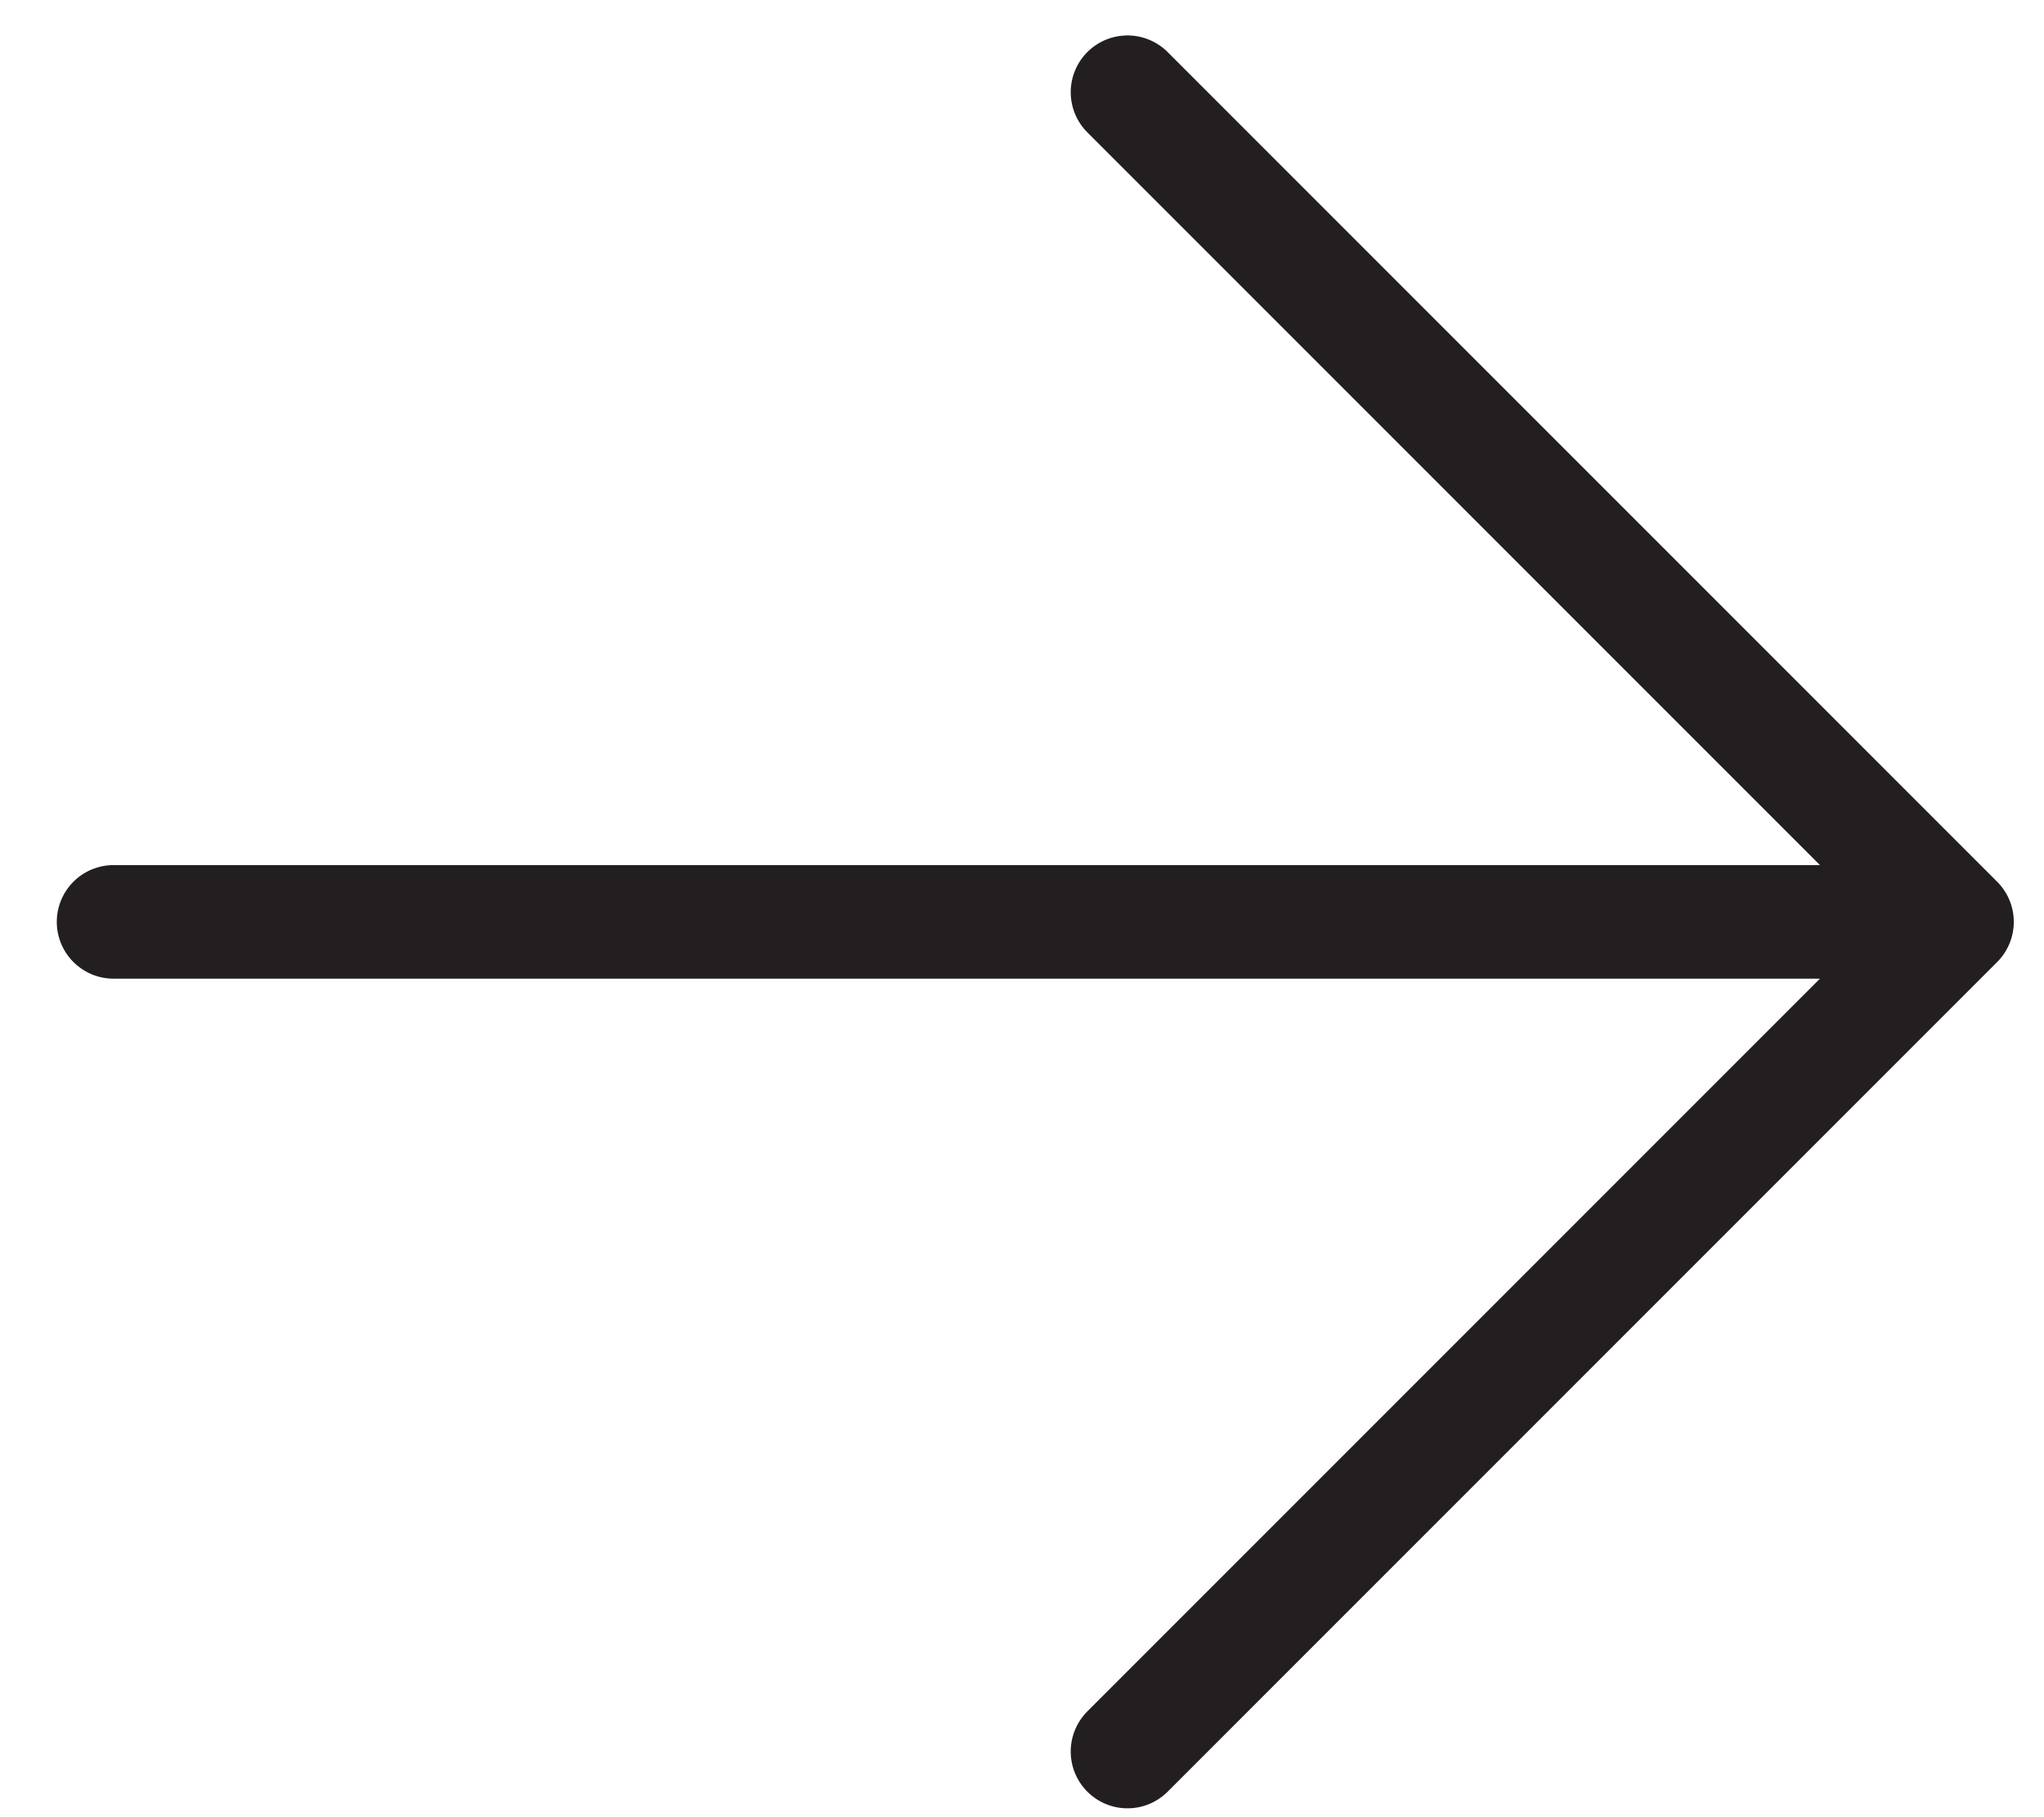
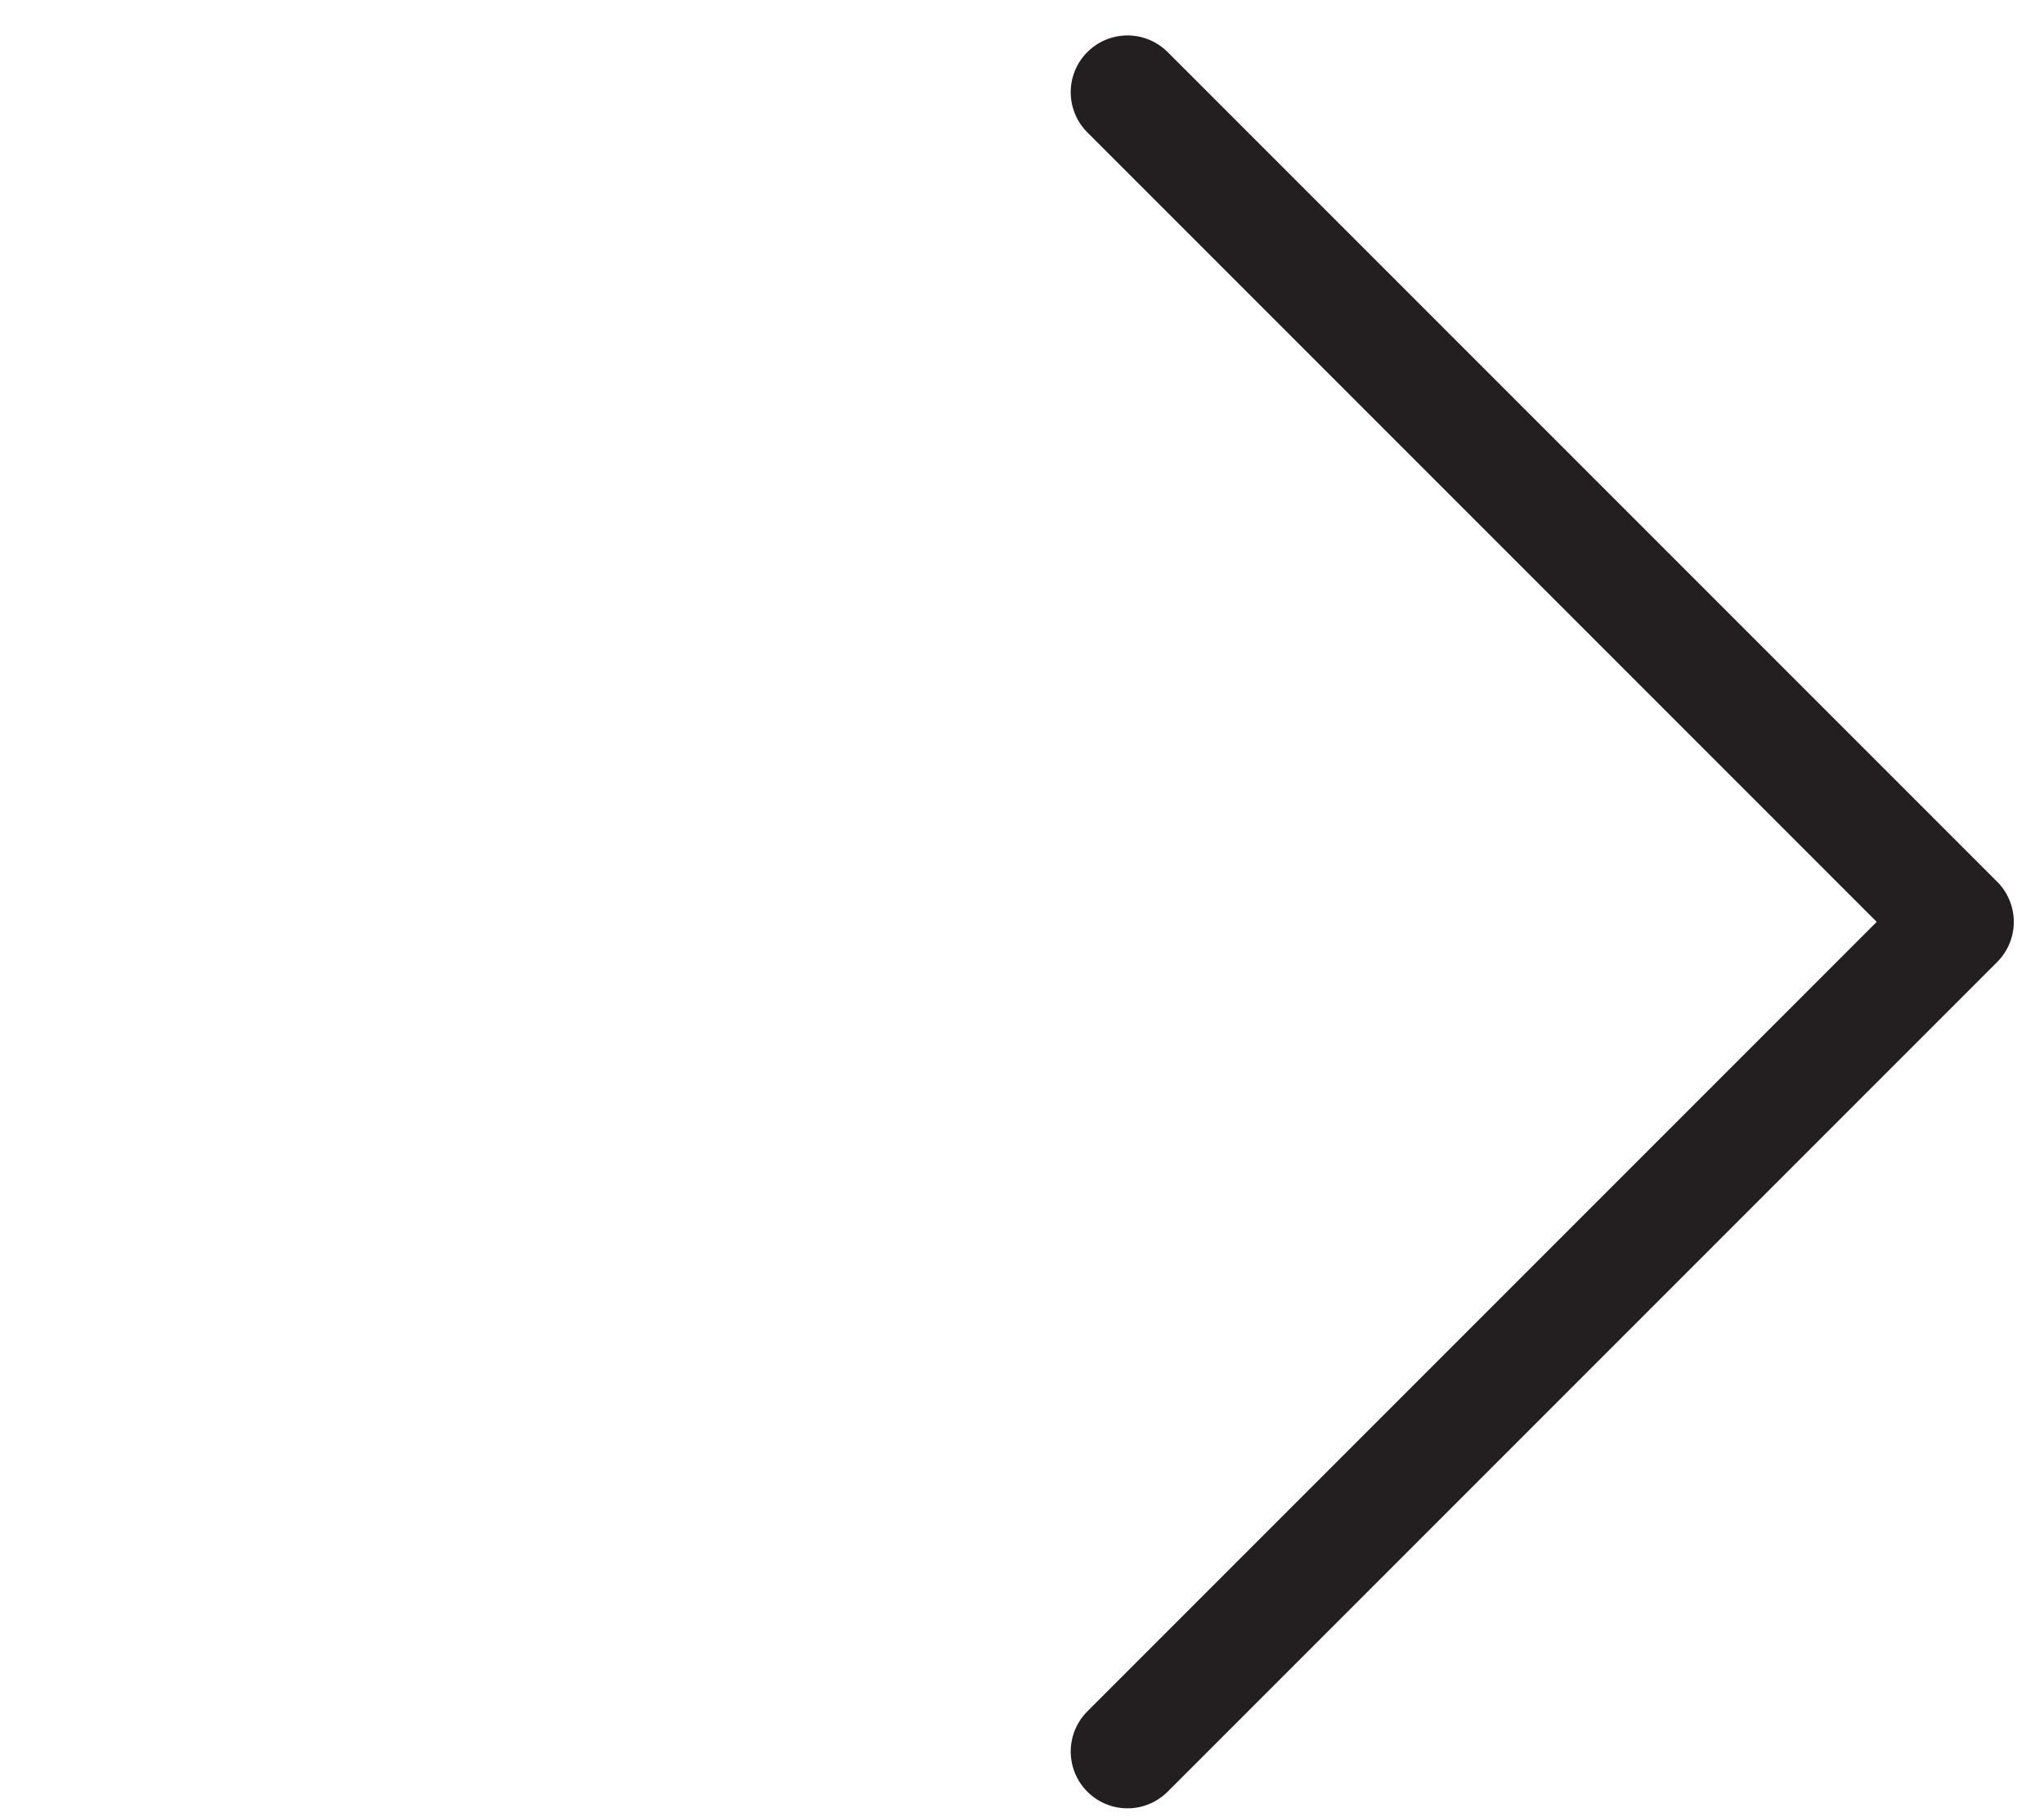
<svg xmlns="http://www.w3.org/2000/svg" width="18" height="16" viewBox="0 0 18 16" fill="none">
-   <path d="M1 8.117H17.234M17.234 8.117L9.929 0.812M17.234 8.117L9.929 15.422" stroke="#231F20" stroke-linecap="round" stroke-linejoin="round" />
+   <path d="M1 8.117M17.234 8.117L9.929 0.812M17.234 8.117L9.929 15.422" stroke="#231F20" stroke-linecap="round" stroke-linejoin="round" />
</svg>